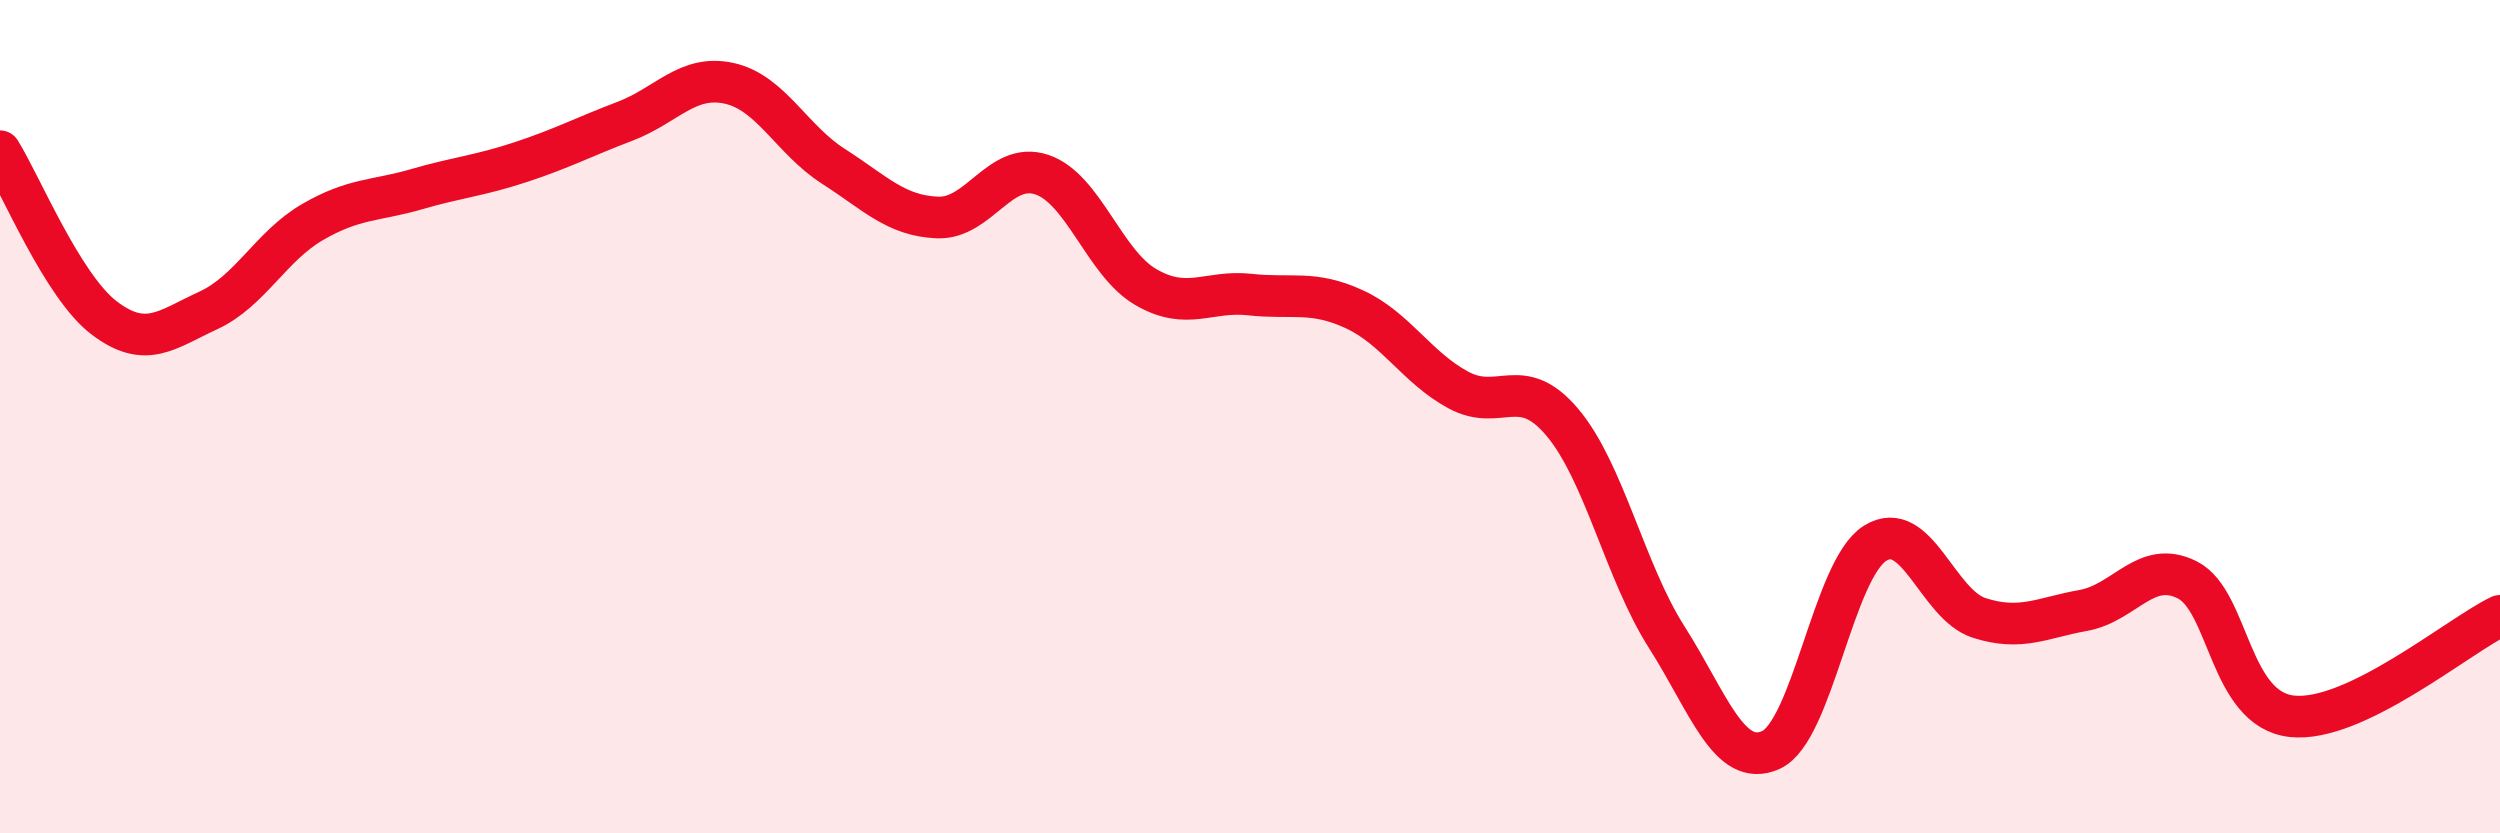
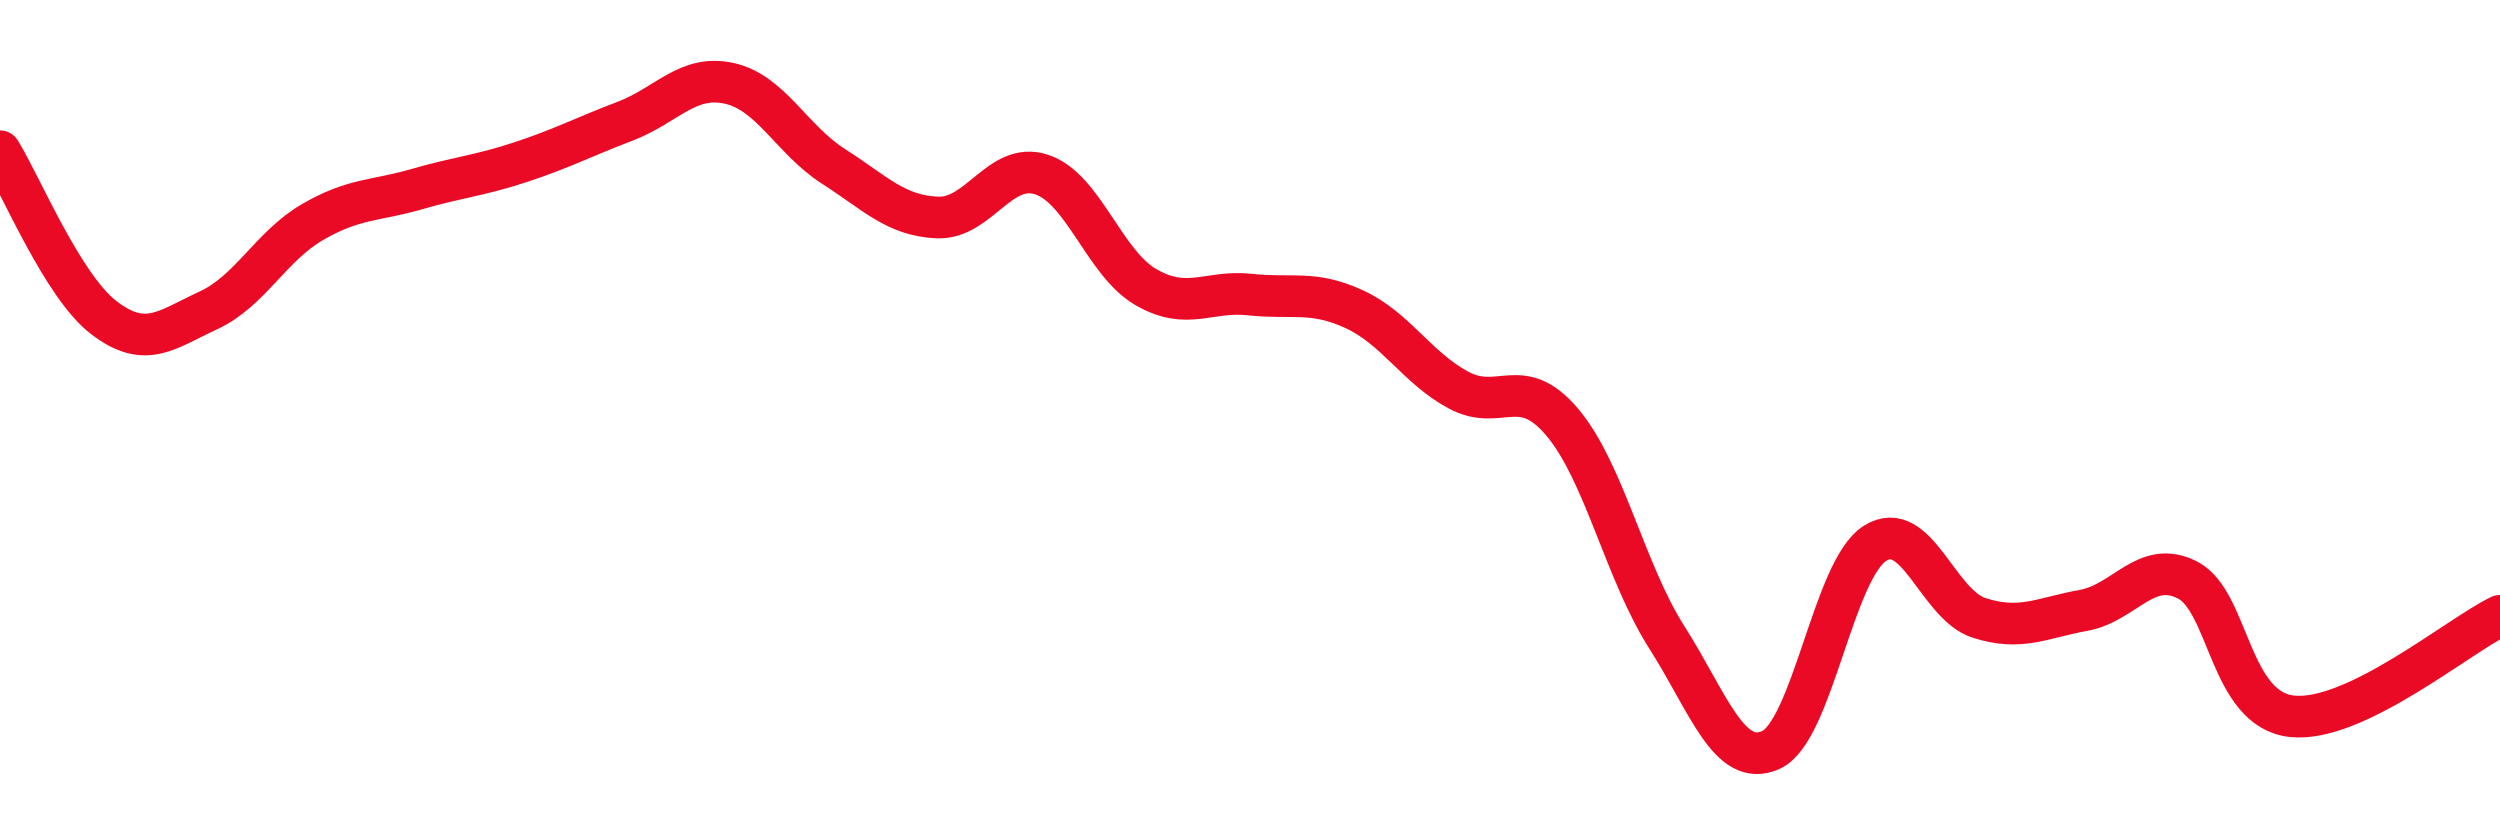
<svg xmlns="http://www.w3.org/2000/svg" width="60" height="20" viewBox="0 0 60 20">
-   <path d="M 0,3.63 C 0.5,4.43 1.5,6.87 2.5,7.63 C 3.5,8.39 4,7.91 5,7.45 C 6,6.99 6.5,5.91 7.5,5.33 C 8.5,4.75 9,4.83 10,4.54 C 11,4.25 11.5,4.22 12.5,3.89 C 13.5,3.56 14,3.29 15,2.91 C 16,2.53 16.5,1.78 17.5,2 C 18.5,2.22 19,3.35 20,3.99 C 21,4.63 21.5,5.18 22.5,5.22 C 23.5,5.26 24,3.86 25,4.19 C 26,4.52 26.5,6.31 27.5,6.89 C 28.5,7.47 29,6.96 30,7.07 C 31,7.18 31.5,6.96 32.5,7.42 C 33.5,7.88 34,8.82 35,9.36 C 36,9.9 36.5,8.95 37.5,10.14 C 38.5,11.33 39,13.72 40,15.29 C 41,16.86 41.5,18.45 42.5,18 C 43.5,17.55 44,13.67 45,13.04 C 46,12.41 46.5,14.51 47.5,14.83 C 48.5,15.15 49,14.83 50,14.65 C 51,14.47 51.5,13.41 52.5,13.92 C 53.5,14.43 53.5,17.02 55,17.19 C 56.5,17.36 59,15.26 60,14.78L60 20L0 20Z" fill="#EB0A25" opacity="0.1" stroke-linecap="round" stroke-linejoin="round" />
  <path d="M 0,3.63 C 0.5,4.43 1.5,6.87 2.5,7.63 C 3.5,8.39 4,7.91 5,7.45 C 6,6.99 6.5,5.91 7.5,5.33 C 8.5,4.75 9,4.83 10,4.54 C 11,4.25 11.5,4.22 12.5,3.89 C 13.5,3.56 14,3.29 15,2.91 C 16,2.53 16.5,1.78 17.5,2 C 18.5,2.22 19,3.35 20,3.99 C 21,4.63 21.5,5.18 22.5,5.22 C 23.5,5.26 24,3.86 25,4.19 C 26,4.52 26.5,6.31 27.5,6.89 C 28.5,7.47 29,6.96 30,7.07 C 31,7.18 31.5,6.96 32.5,7.42 C 33.5,7.88 34,8.82 35,9.36 C 36,9.9 36.5,8.95 37.5,10.14 C 38.5,11.33 39,13.72 40,15.29 C 41,16.86 41.5,18.45 42.5,18 C 43.5,17.55 44,13.67 45,13.04 C 46,12.41 46.5,14.51 47.5,14.83 C 48.5,15.15 49,14.83 50,14.65 C 51,14.47 51.5,13.41 52.5,13.92 C 53.5,14.43 53.5,17.02 55,17.19 C 56.5,17.36 59,15.26 60,14.78" stroke="#EB0A25" stroke-width="1" fill="none" stroke-linecap="round" stroke-linejoin="round" />
</svg>